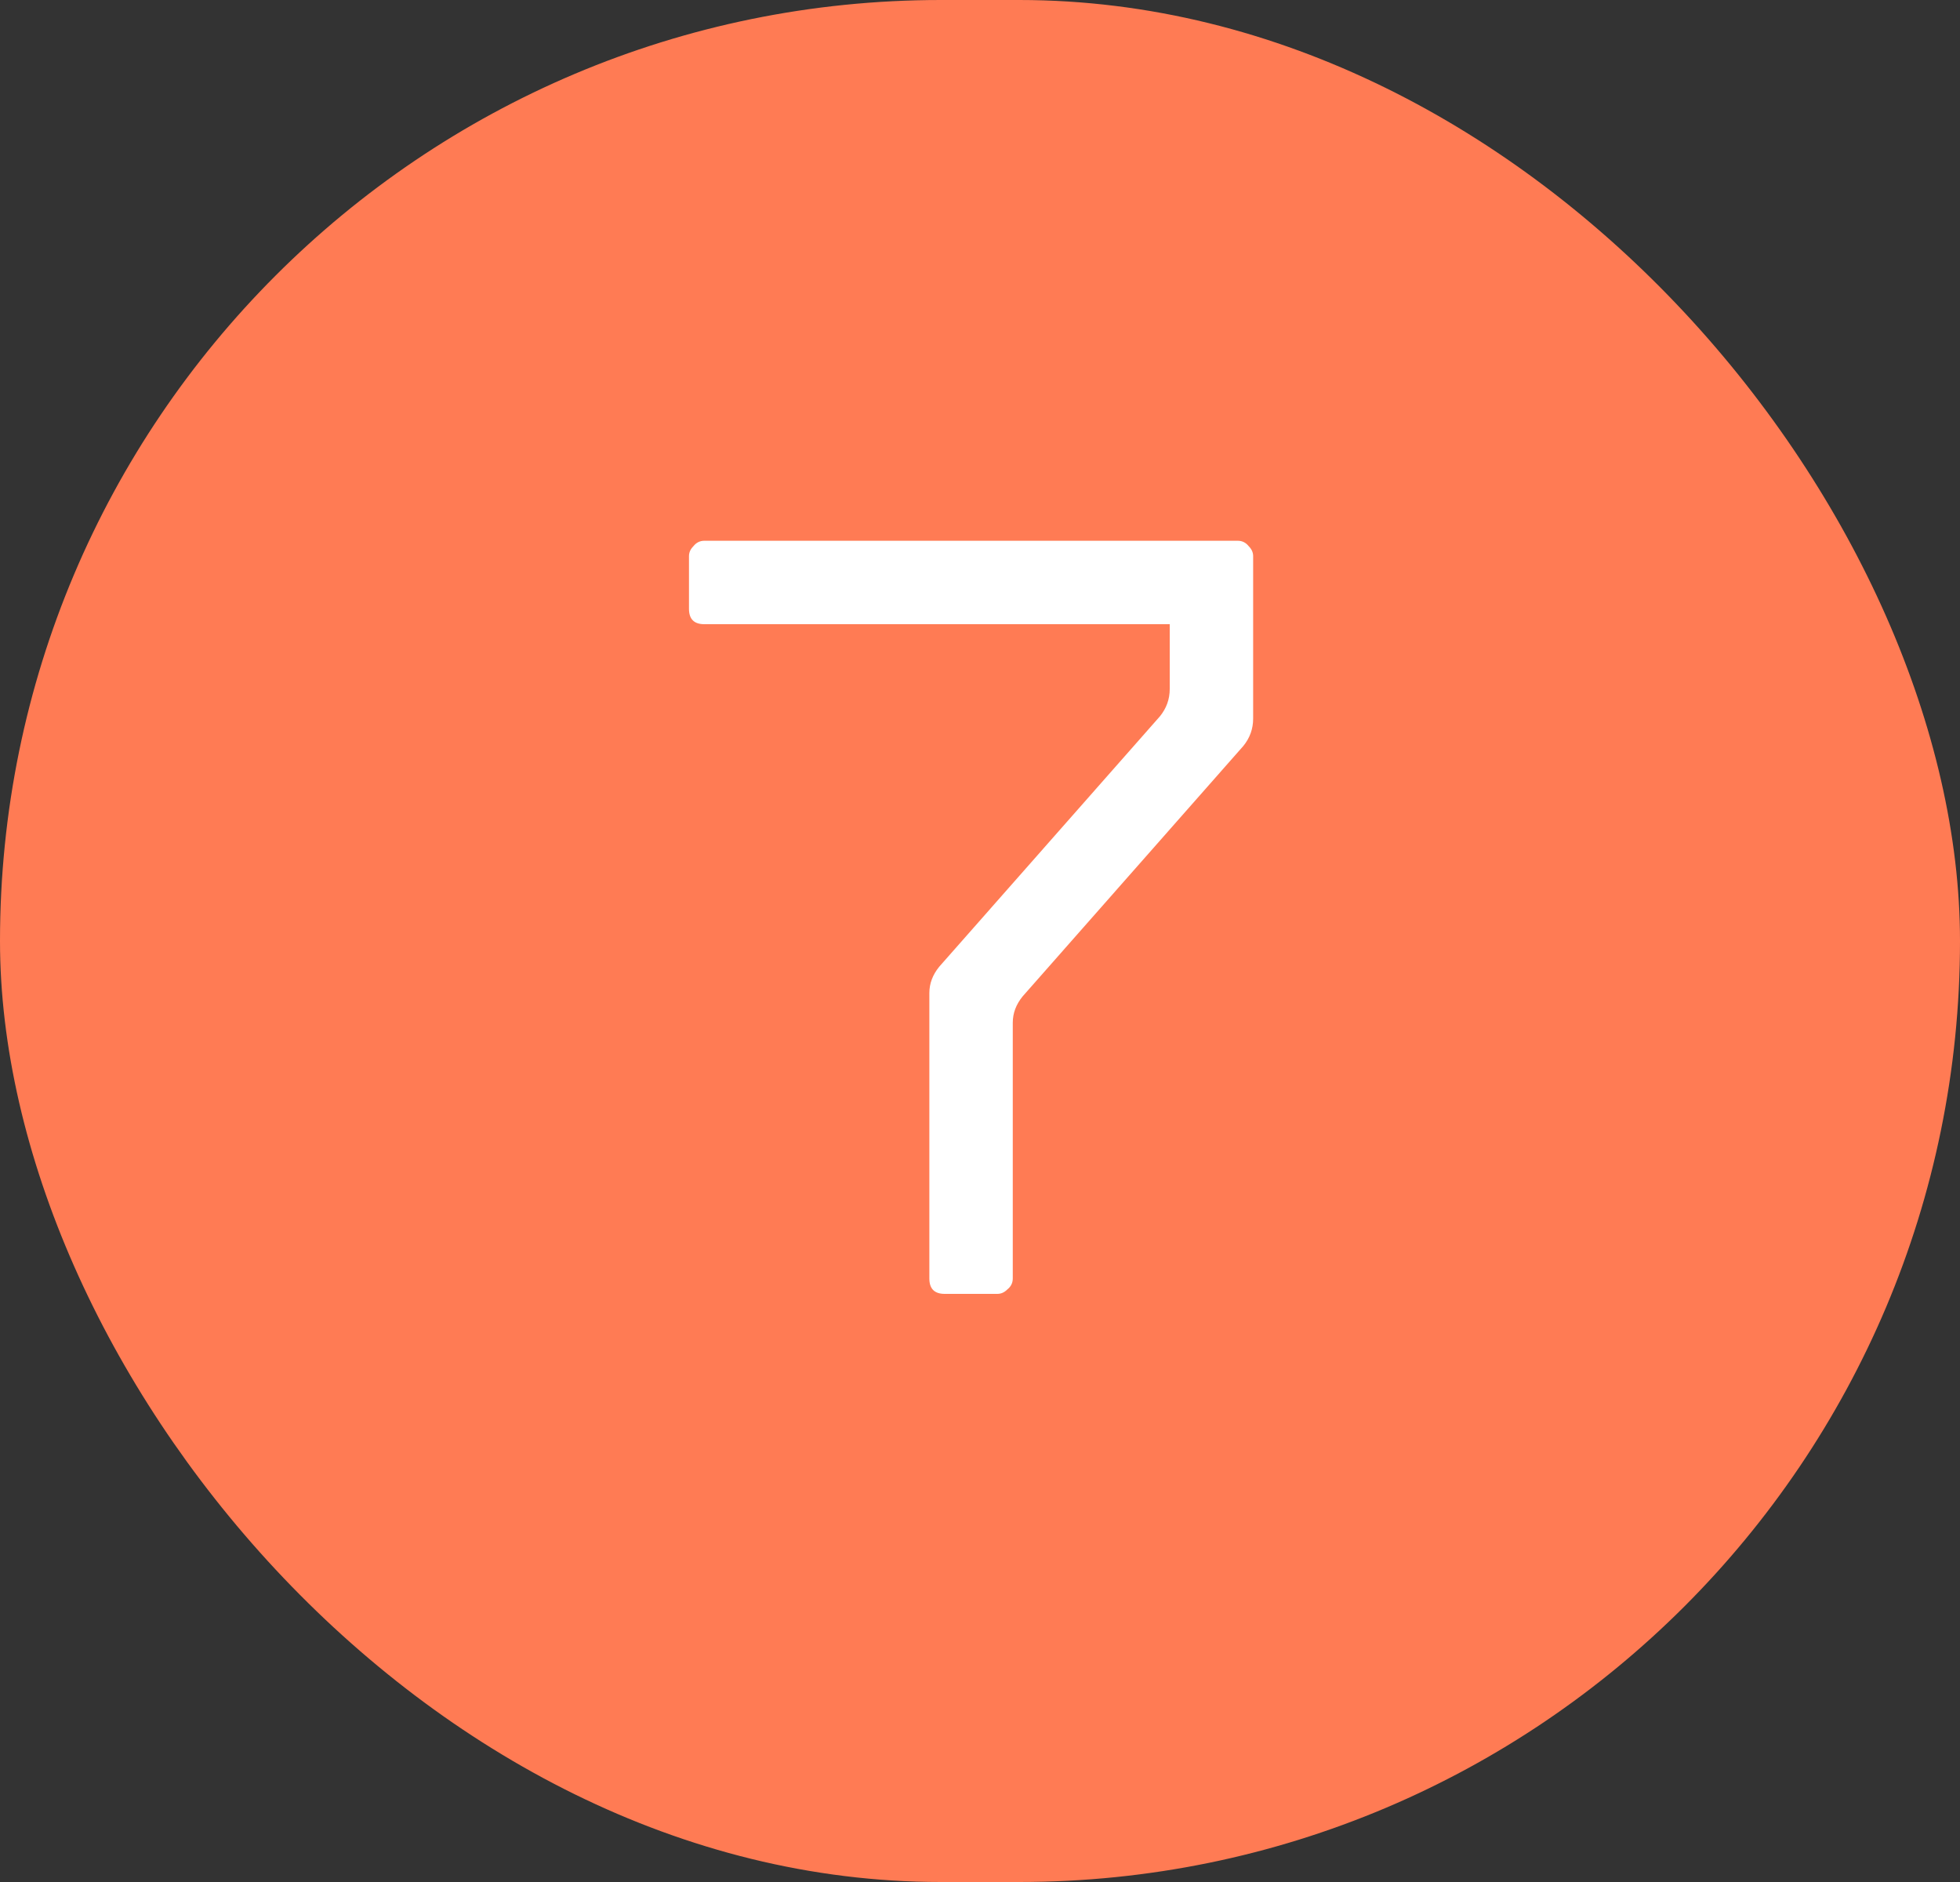
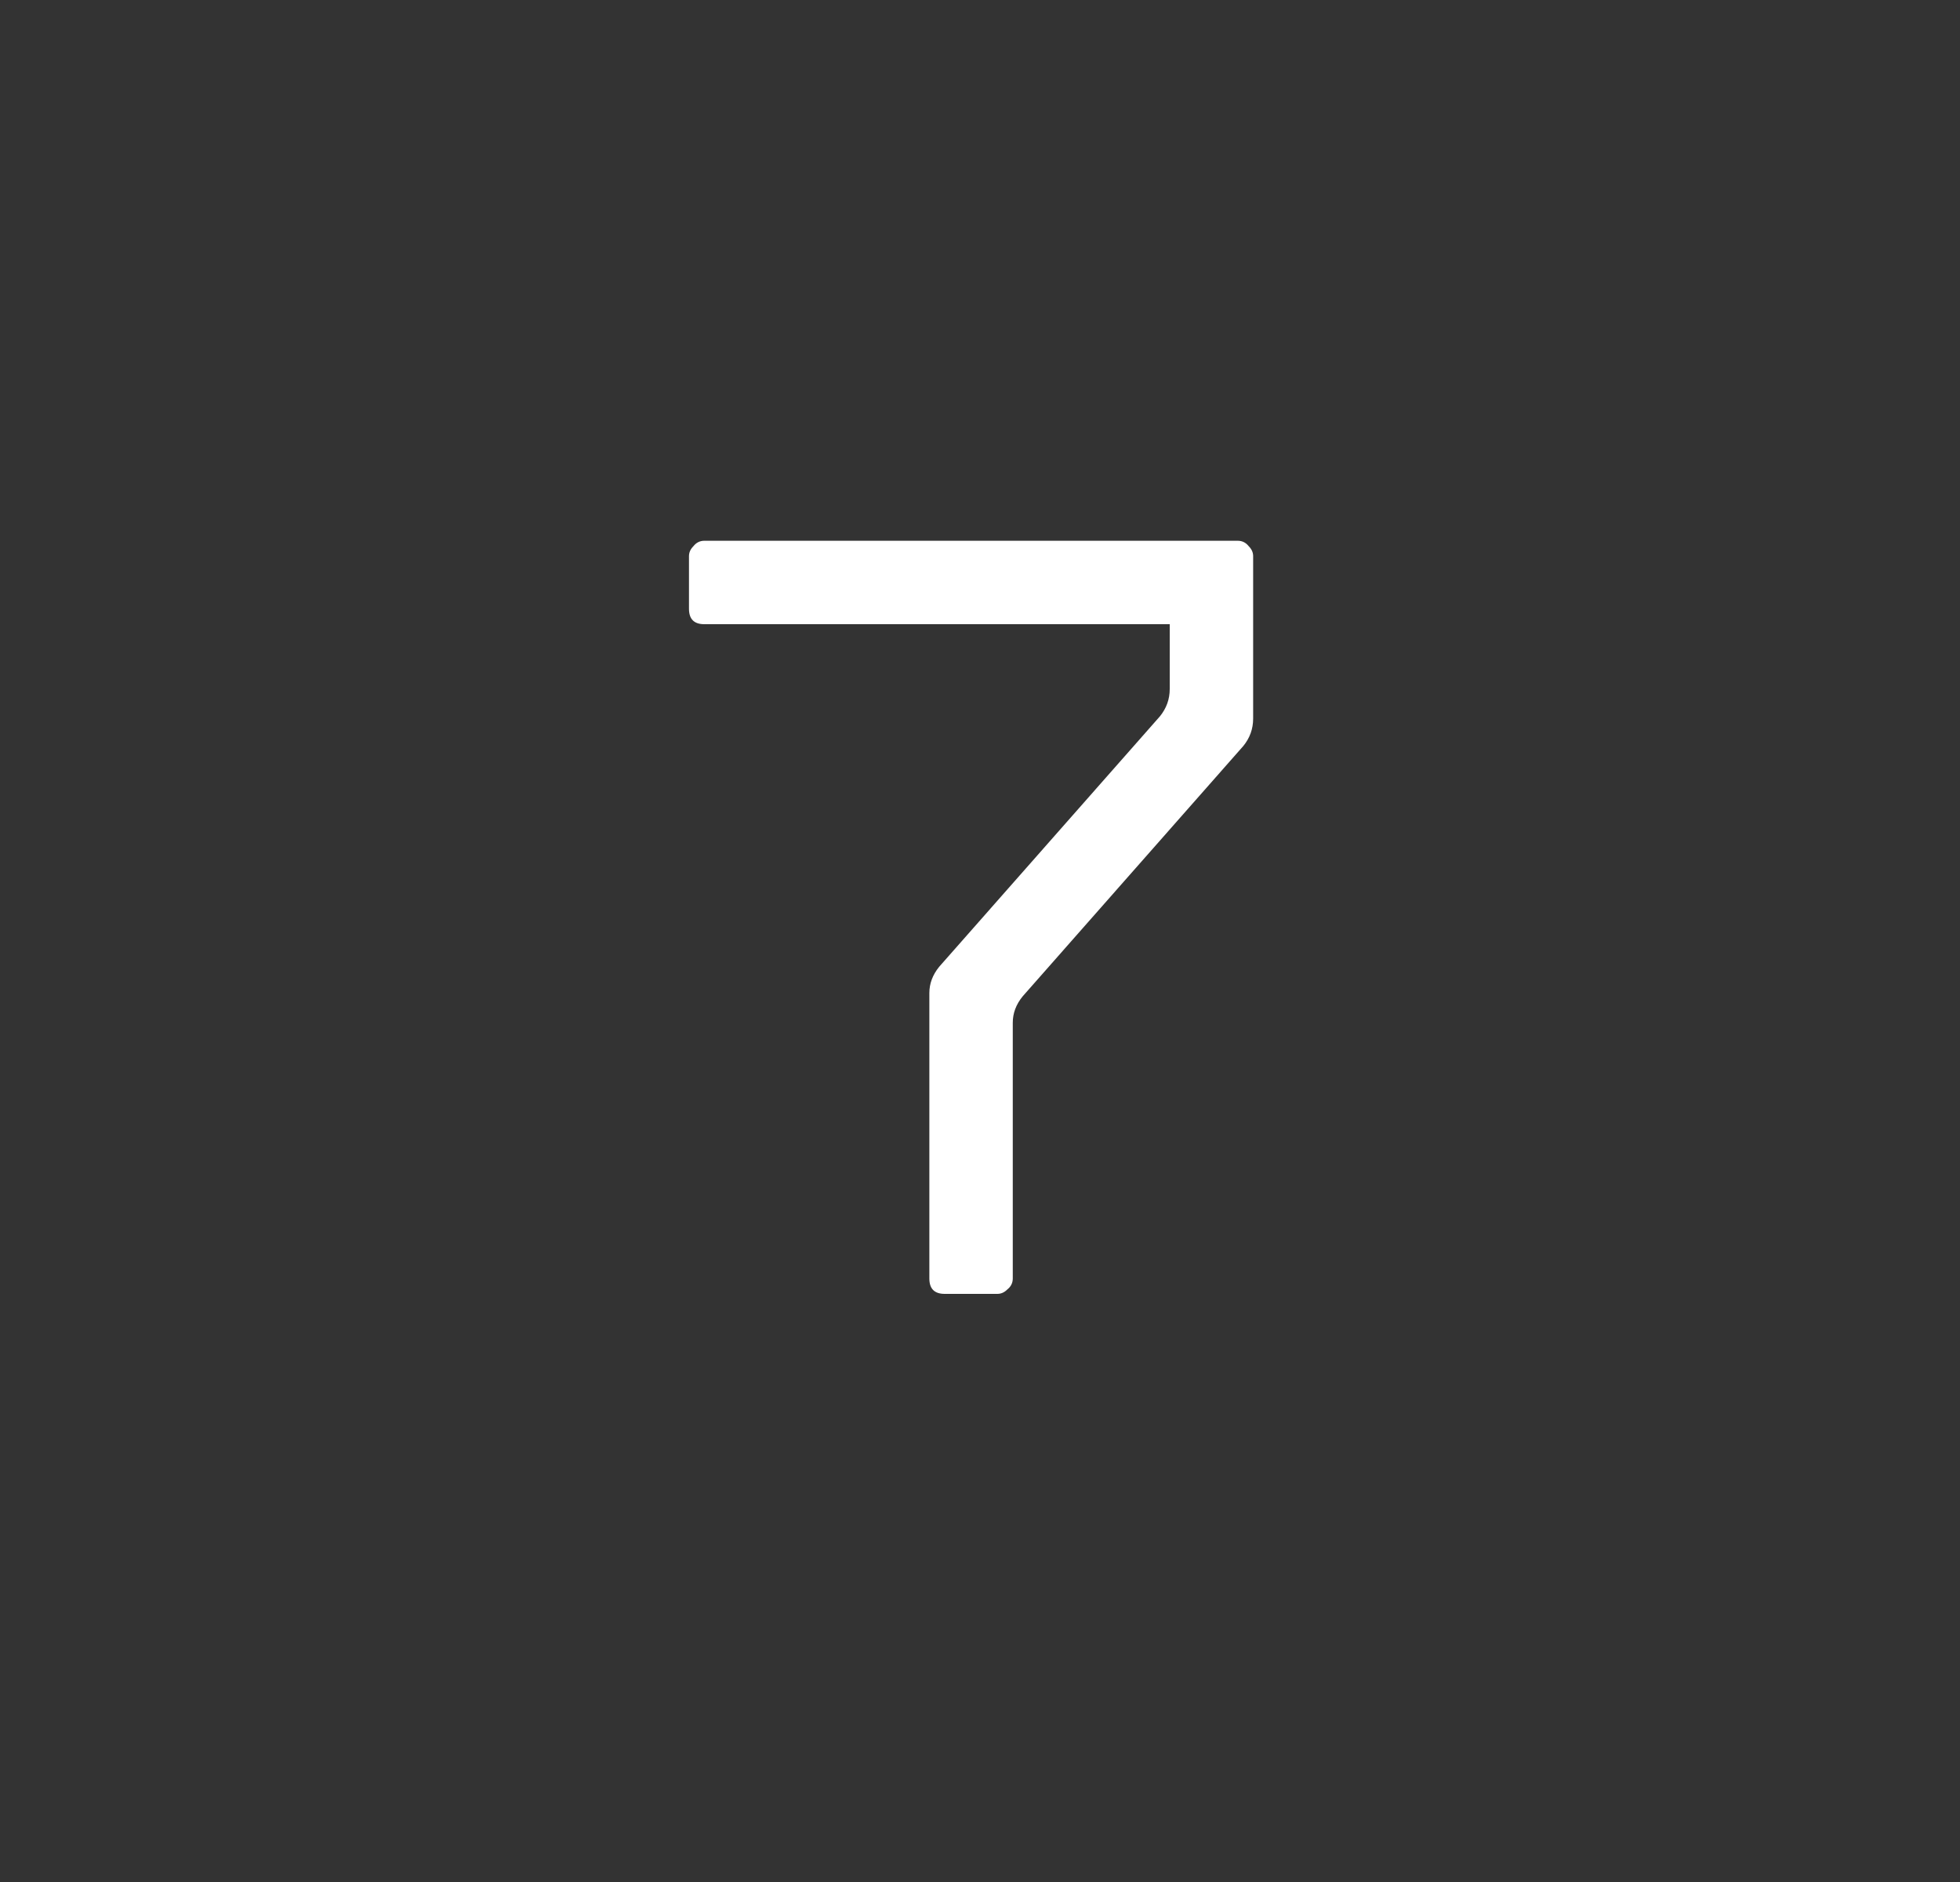
<svg xmlns="http://www.w3.org/2000/svg" width="25" height="24" viewBox="0 0 25 24" fill="none">
  <rect x="0" y="0" width="25" height="24" fill="#333333" stroke="none" />
-   <rect width="25" height="24" rx="12" fill="#FF7B54" />
  <path d="M11.854 16.304V12.664C11.854 12.543 11.896 12.431 11.98 12.328L14.794 9.136C14.878 9.033 14.92 8.917 14.92 8.786V7.96H8.984C8.853 7.96 8.788 7.895 8.788 7.764V7.092C8.788 7.045 8.807 7.003 8.844 6.966C8.881 6.919 8.928 6.896 8.984 6.896H15.788C15.844 6.896 15.891 6.919 15.928 6.966C15.965 7.003 15.984 7.045 15.984 7.092V9.164C15.984 9.295 15.942 9.411 15.858 9.514L13.044 12.706C12.96 12.809 12.918 12.921 12.918 13.042V16.304C12.918 16.36 12.895 16.407 12.848 16.444C12.811 16.481 12.769 16.5 12.722 16.5H12.05C11.919 16.5 11.854 16.435 11.854 16.304Z" fill="white" />
</svg>